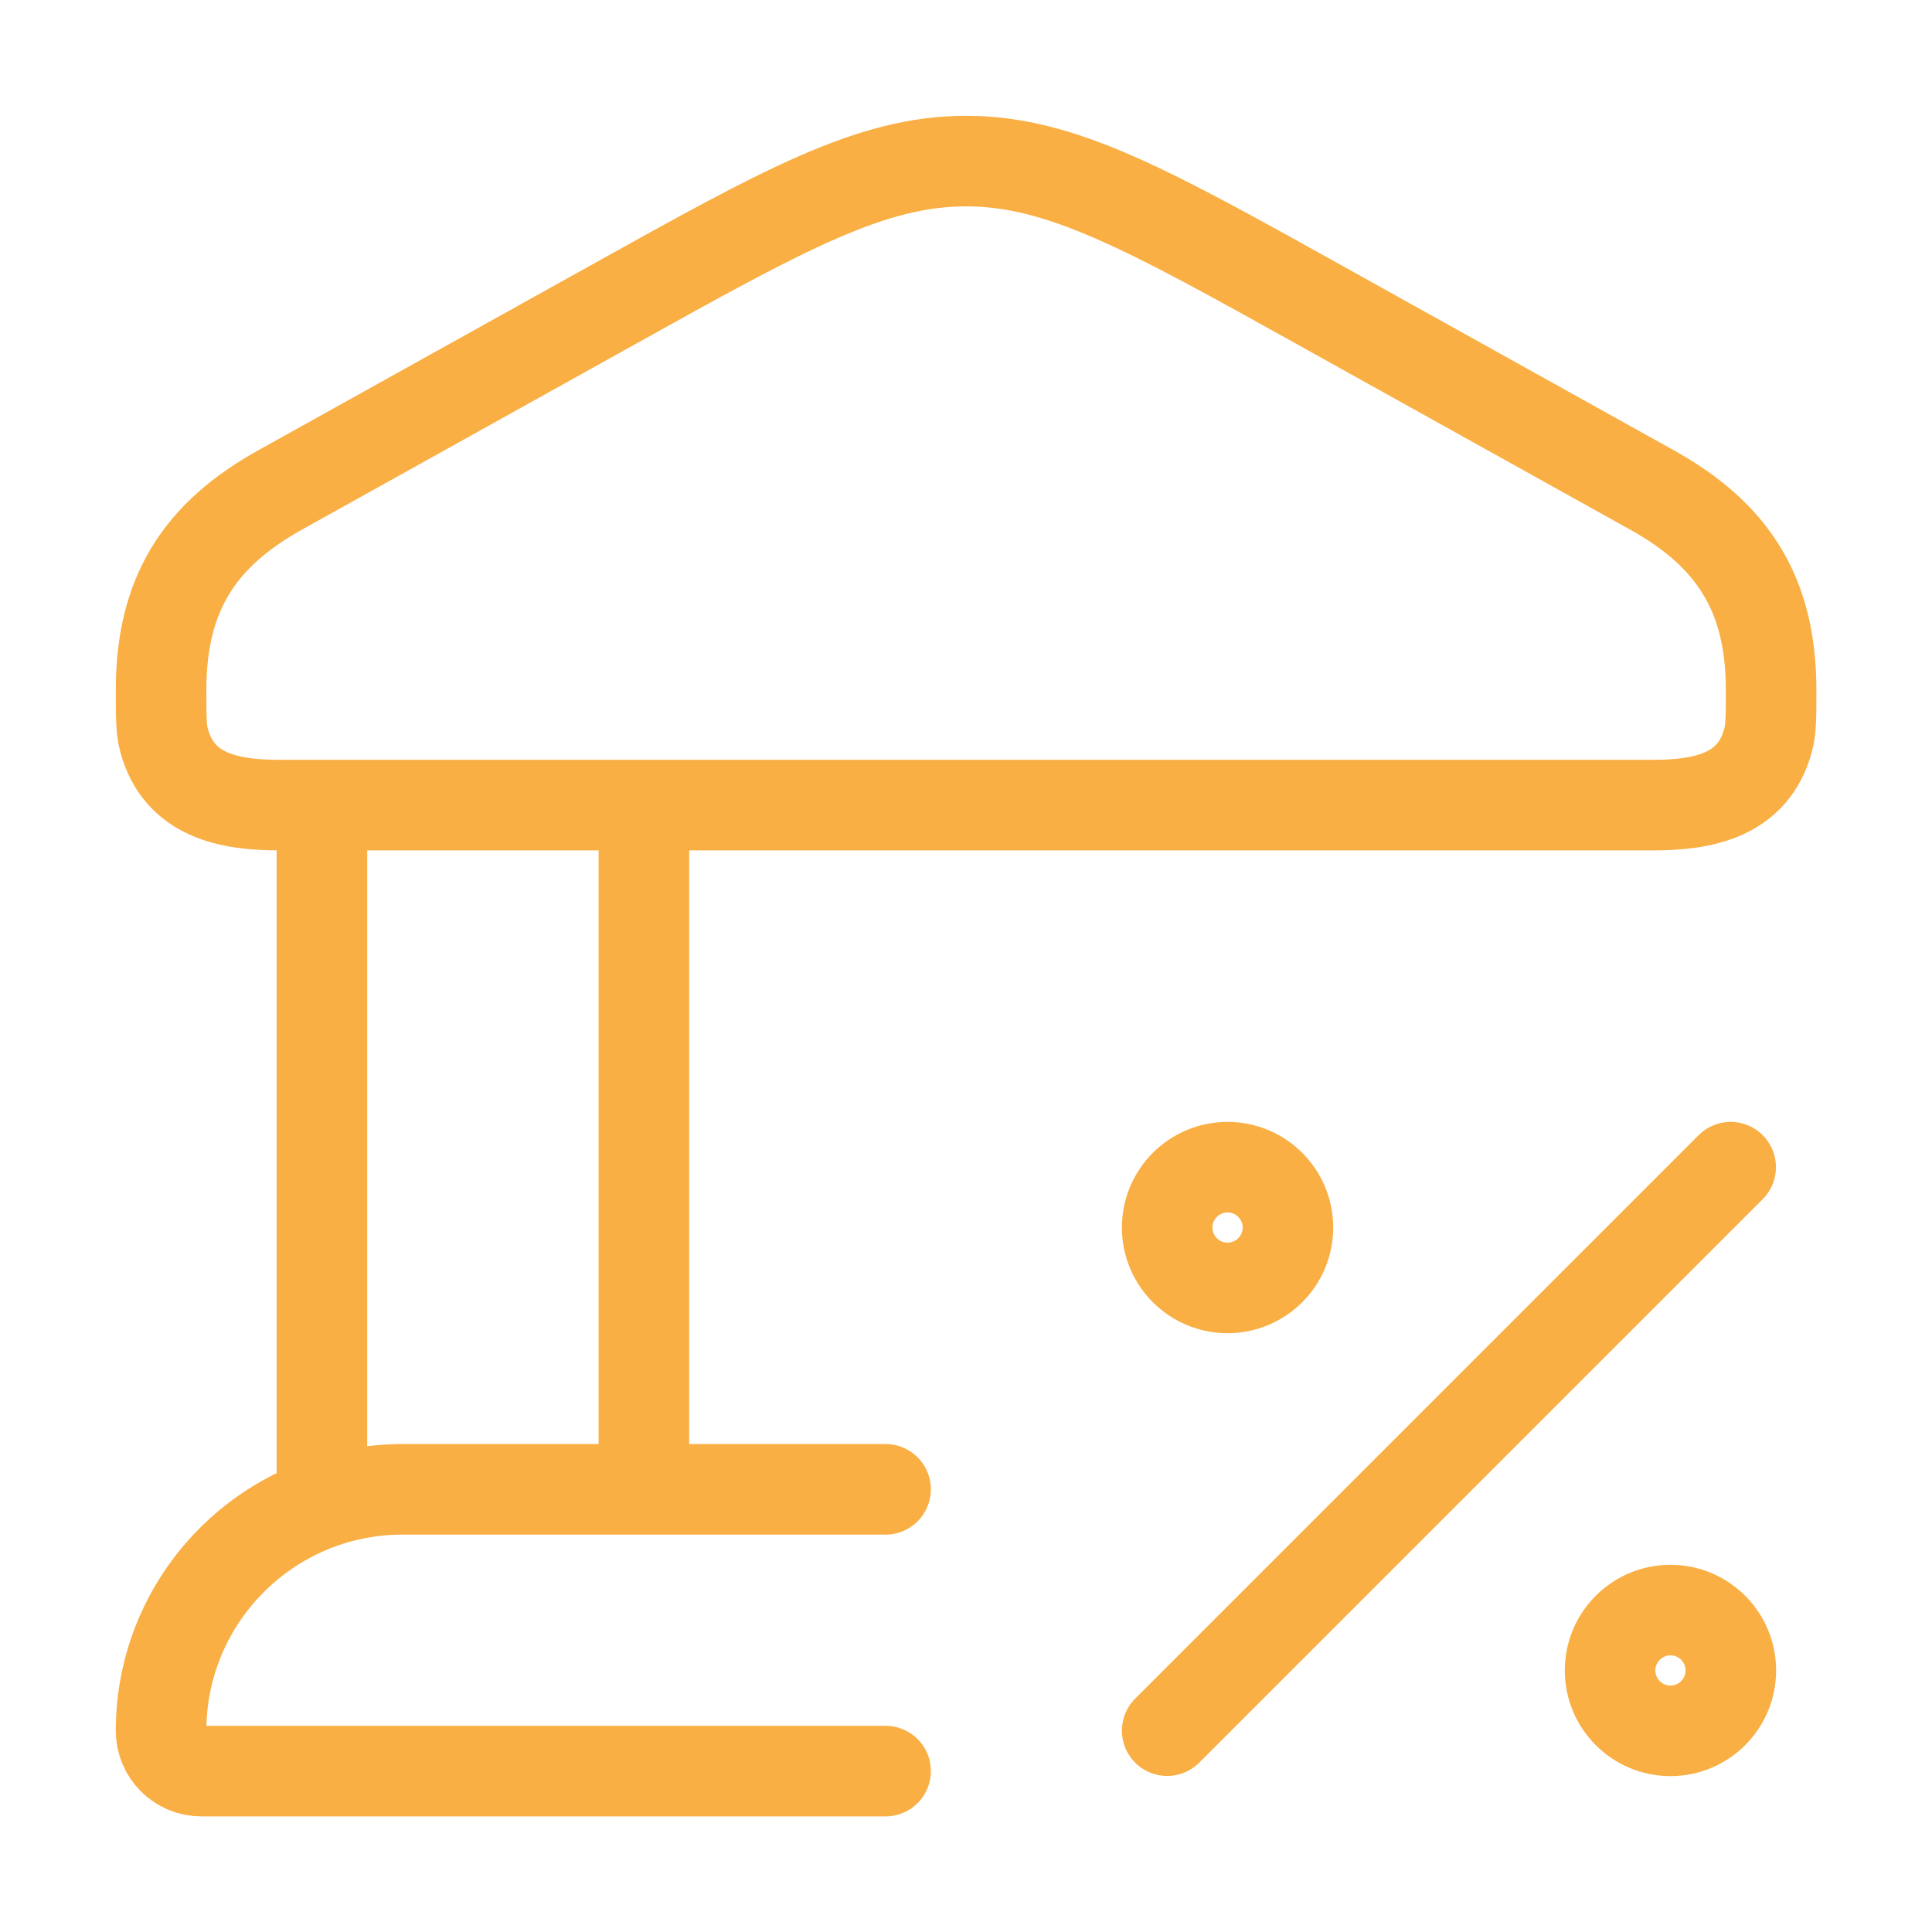
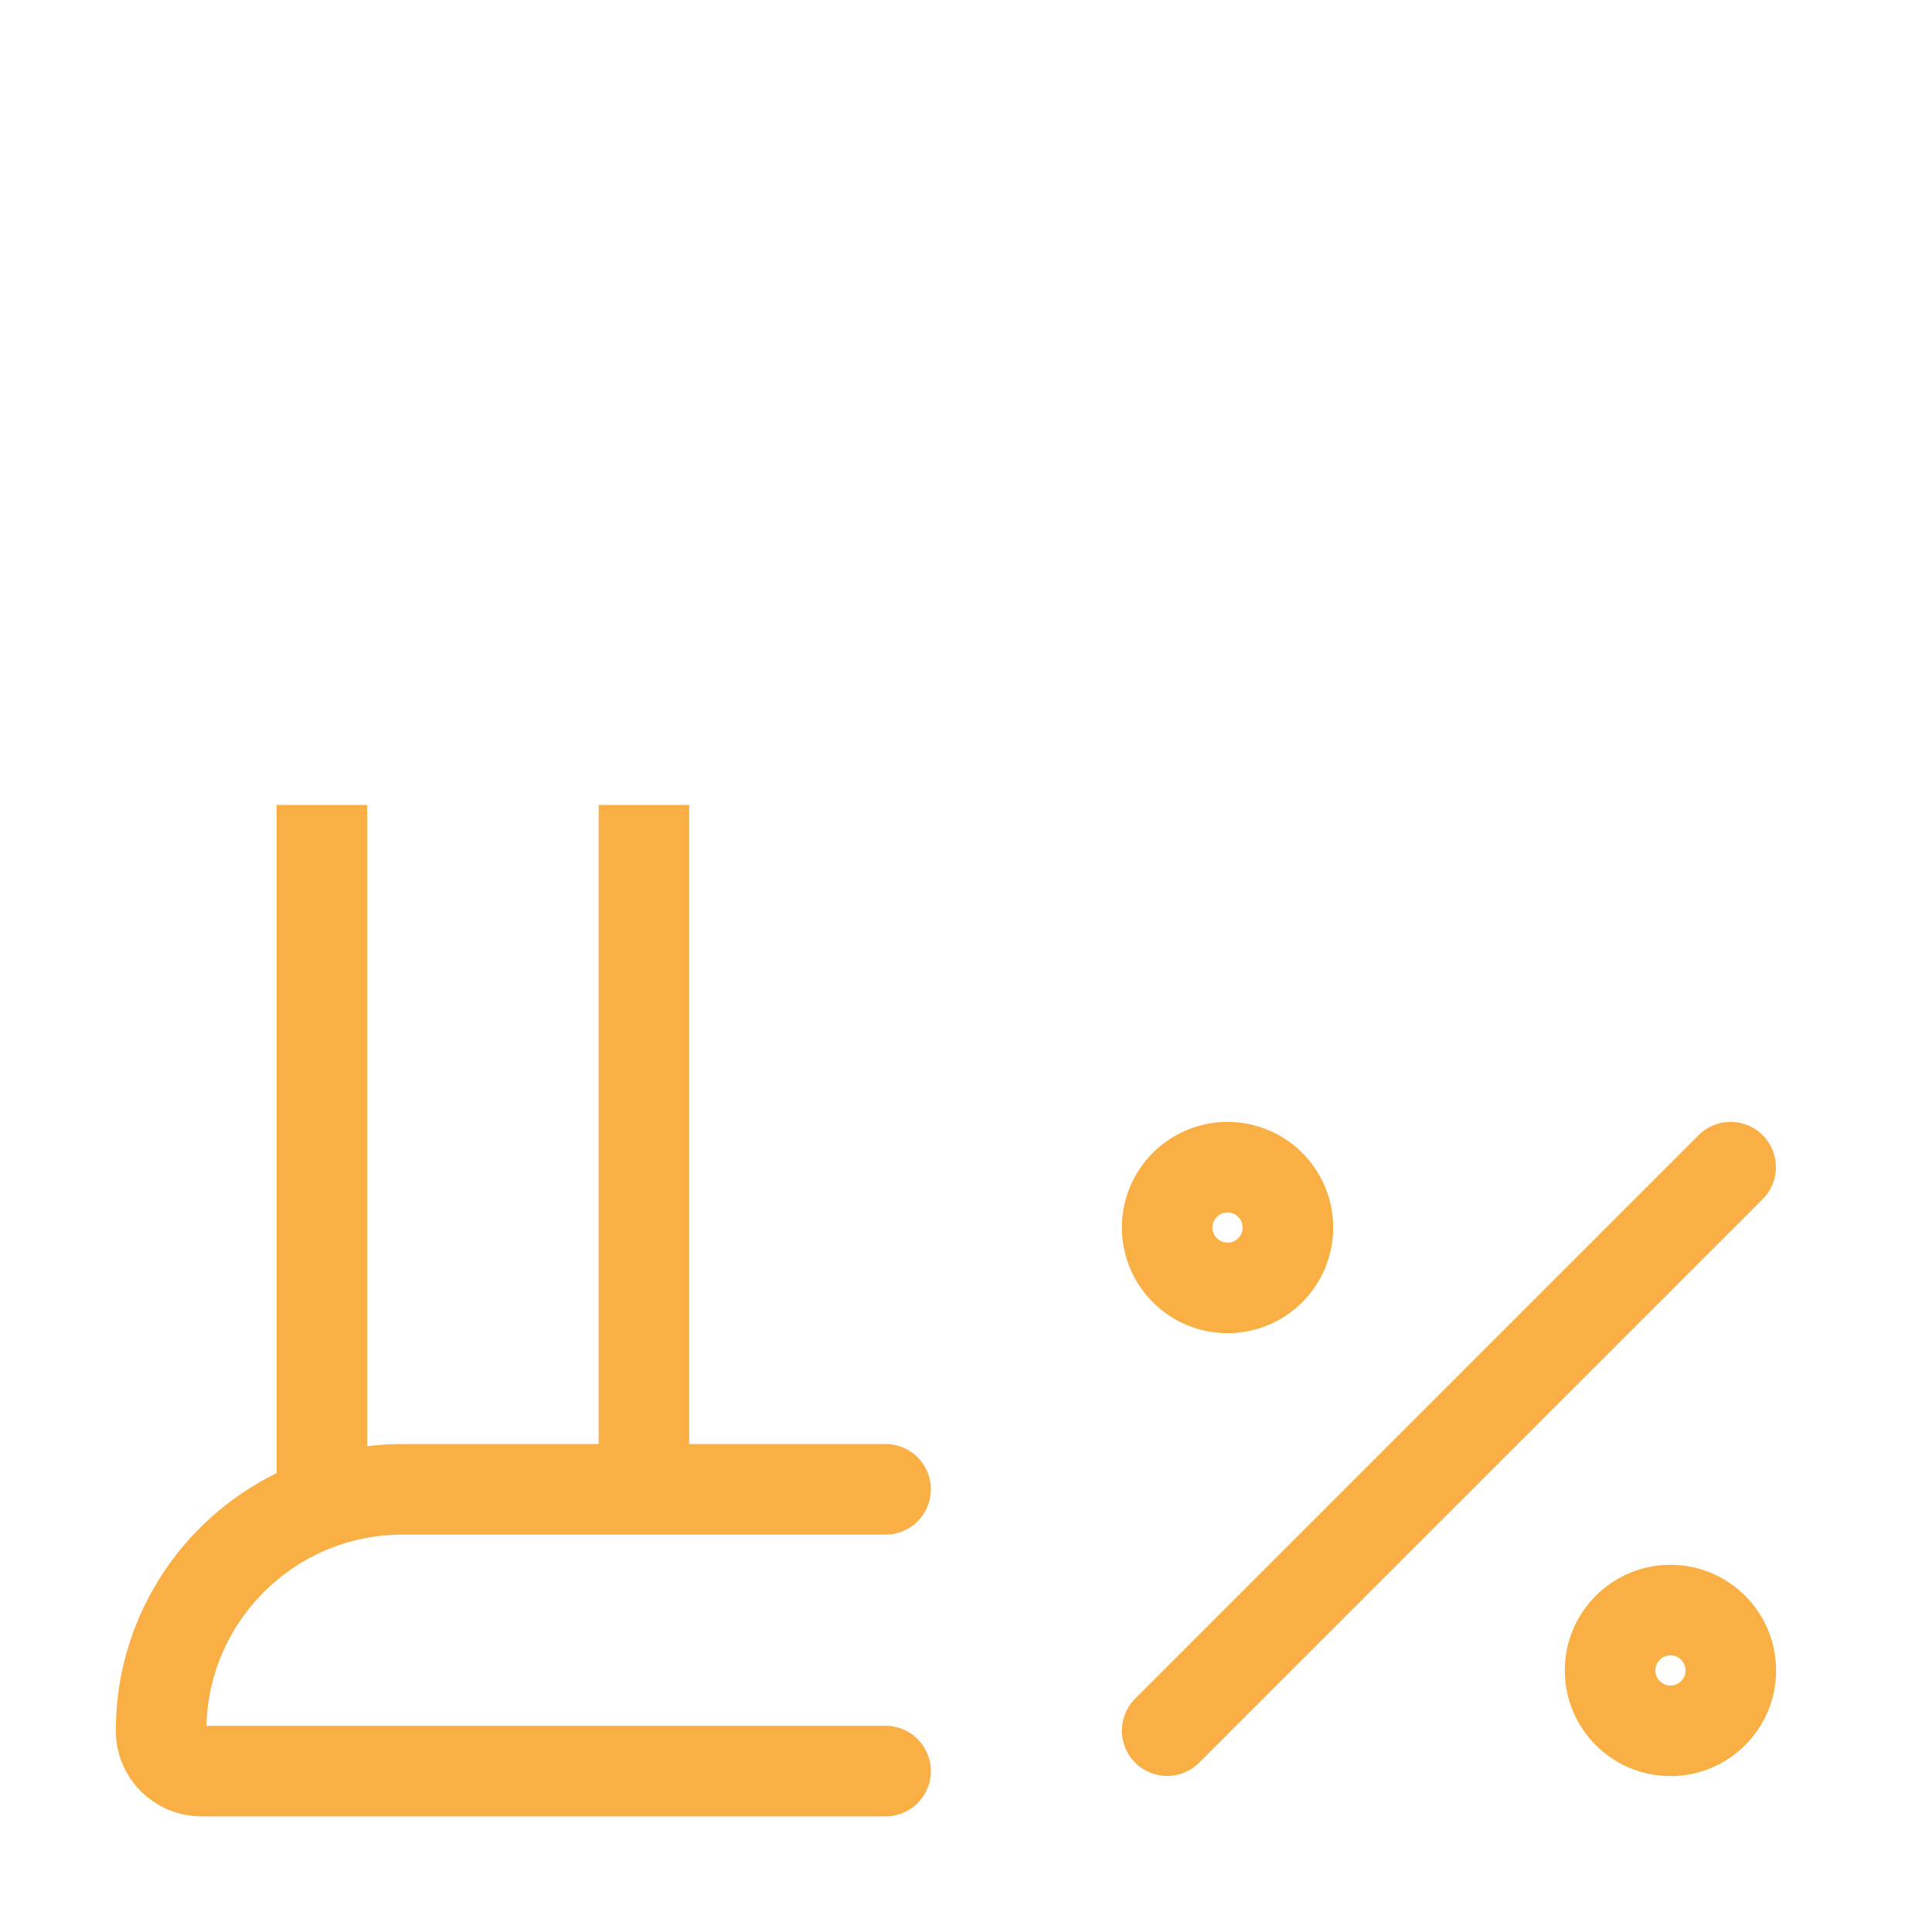
<svg xmlns="http://www.w3.org/2000/svg" width="32" height="32" viewBox="0 0 32 32" fill="none">
-   <path d="M2.668 11.427C2.668 9.832 3.311 8.854 4.642 8.114L10.121 5.065C12.992 3.467 14.428 2.668 16.001 2.668C17.575 2.668 19.011 3.467 21.881 5.065L27.36 8.114C28.691 8.854 29.335 9.832 29.335 11.427C29.335 11.859 29.335 12.075 29.287 12.253C29.039 13.187 28.193 13.335 27.376 13.335H4.627C3.81 13.335 2.963 13.187 2.715 12.253C2.668 12.075 2.668 11.859 2.668 11.427Z" stroke="#F9AF44" stroke-width="1.5" />
  <path d="M5.332 13.332V24.665M10.665 13.332V24.665" stroke="#F9AF44" stroke-width="1.5" />
  <path d="M14.668 24.668H6.668C4.459 24.668 2.668 26.459 2.668 28.668C2.668 29.036 2.966 29.335 3.335 29.335H14.668" stroke="#F9AF44" stroke-width="1.5" stroke-linecap="round" />
  <path d="M28.665 19.332L19.332 28.665" stroke="#F9AF44" stroke-width="1.5" stroke-linecap="round" stroke-linejoin="round" />
  <path d="M20.332 21.332C20.884 21.332 21.332 20.884 21.332 20.332C21.332 19.78 20.884 19.332 20.332 19.332C19.78 19.332 19.332 19.78 19.332 20.332C19.332 20.884 19.78 21.332 20.332 21.332Z" stroke="#F9AF44" stroke-width="1.5" />
  <path d="M27.668 28.668C28.22 28.668 28.668 28.22 28.668 27.668C28.668 27.116 28.22 26.668 27.668 26.668C27.116 26.668 26.668 27.116 26.668 27.668C26.668 28.22 27.116 28.668 27.668 28.668Z" stroke="#F9AF44" stroke-width="1.5" />
</svg>